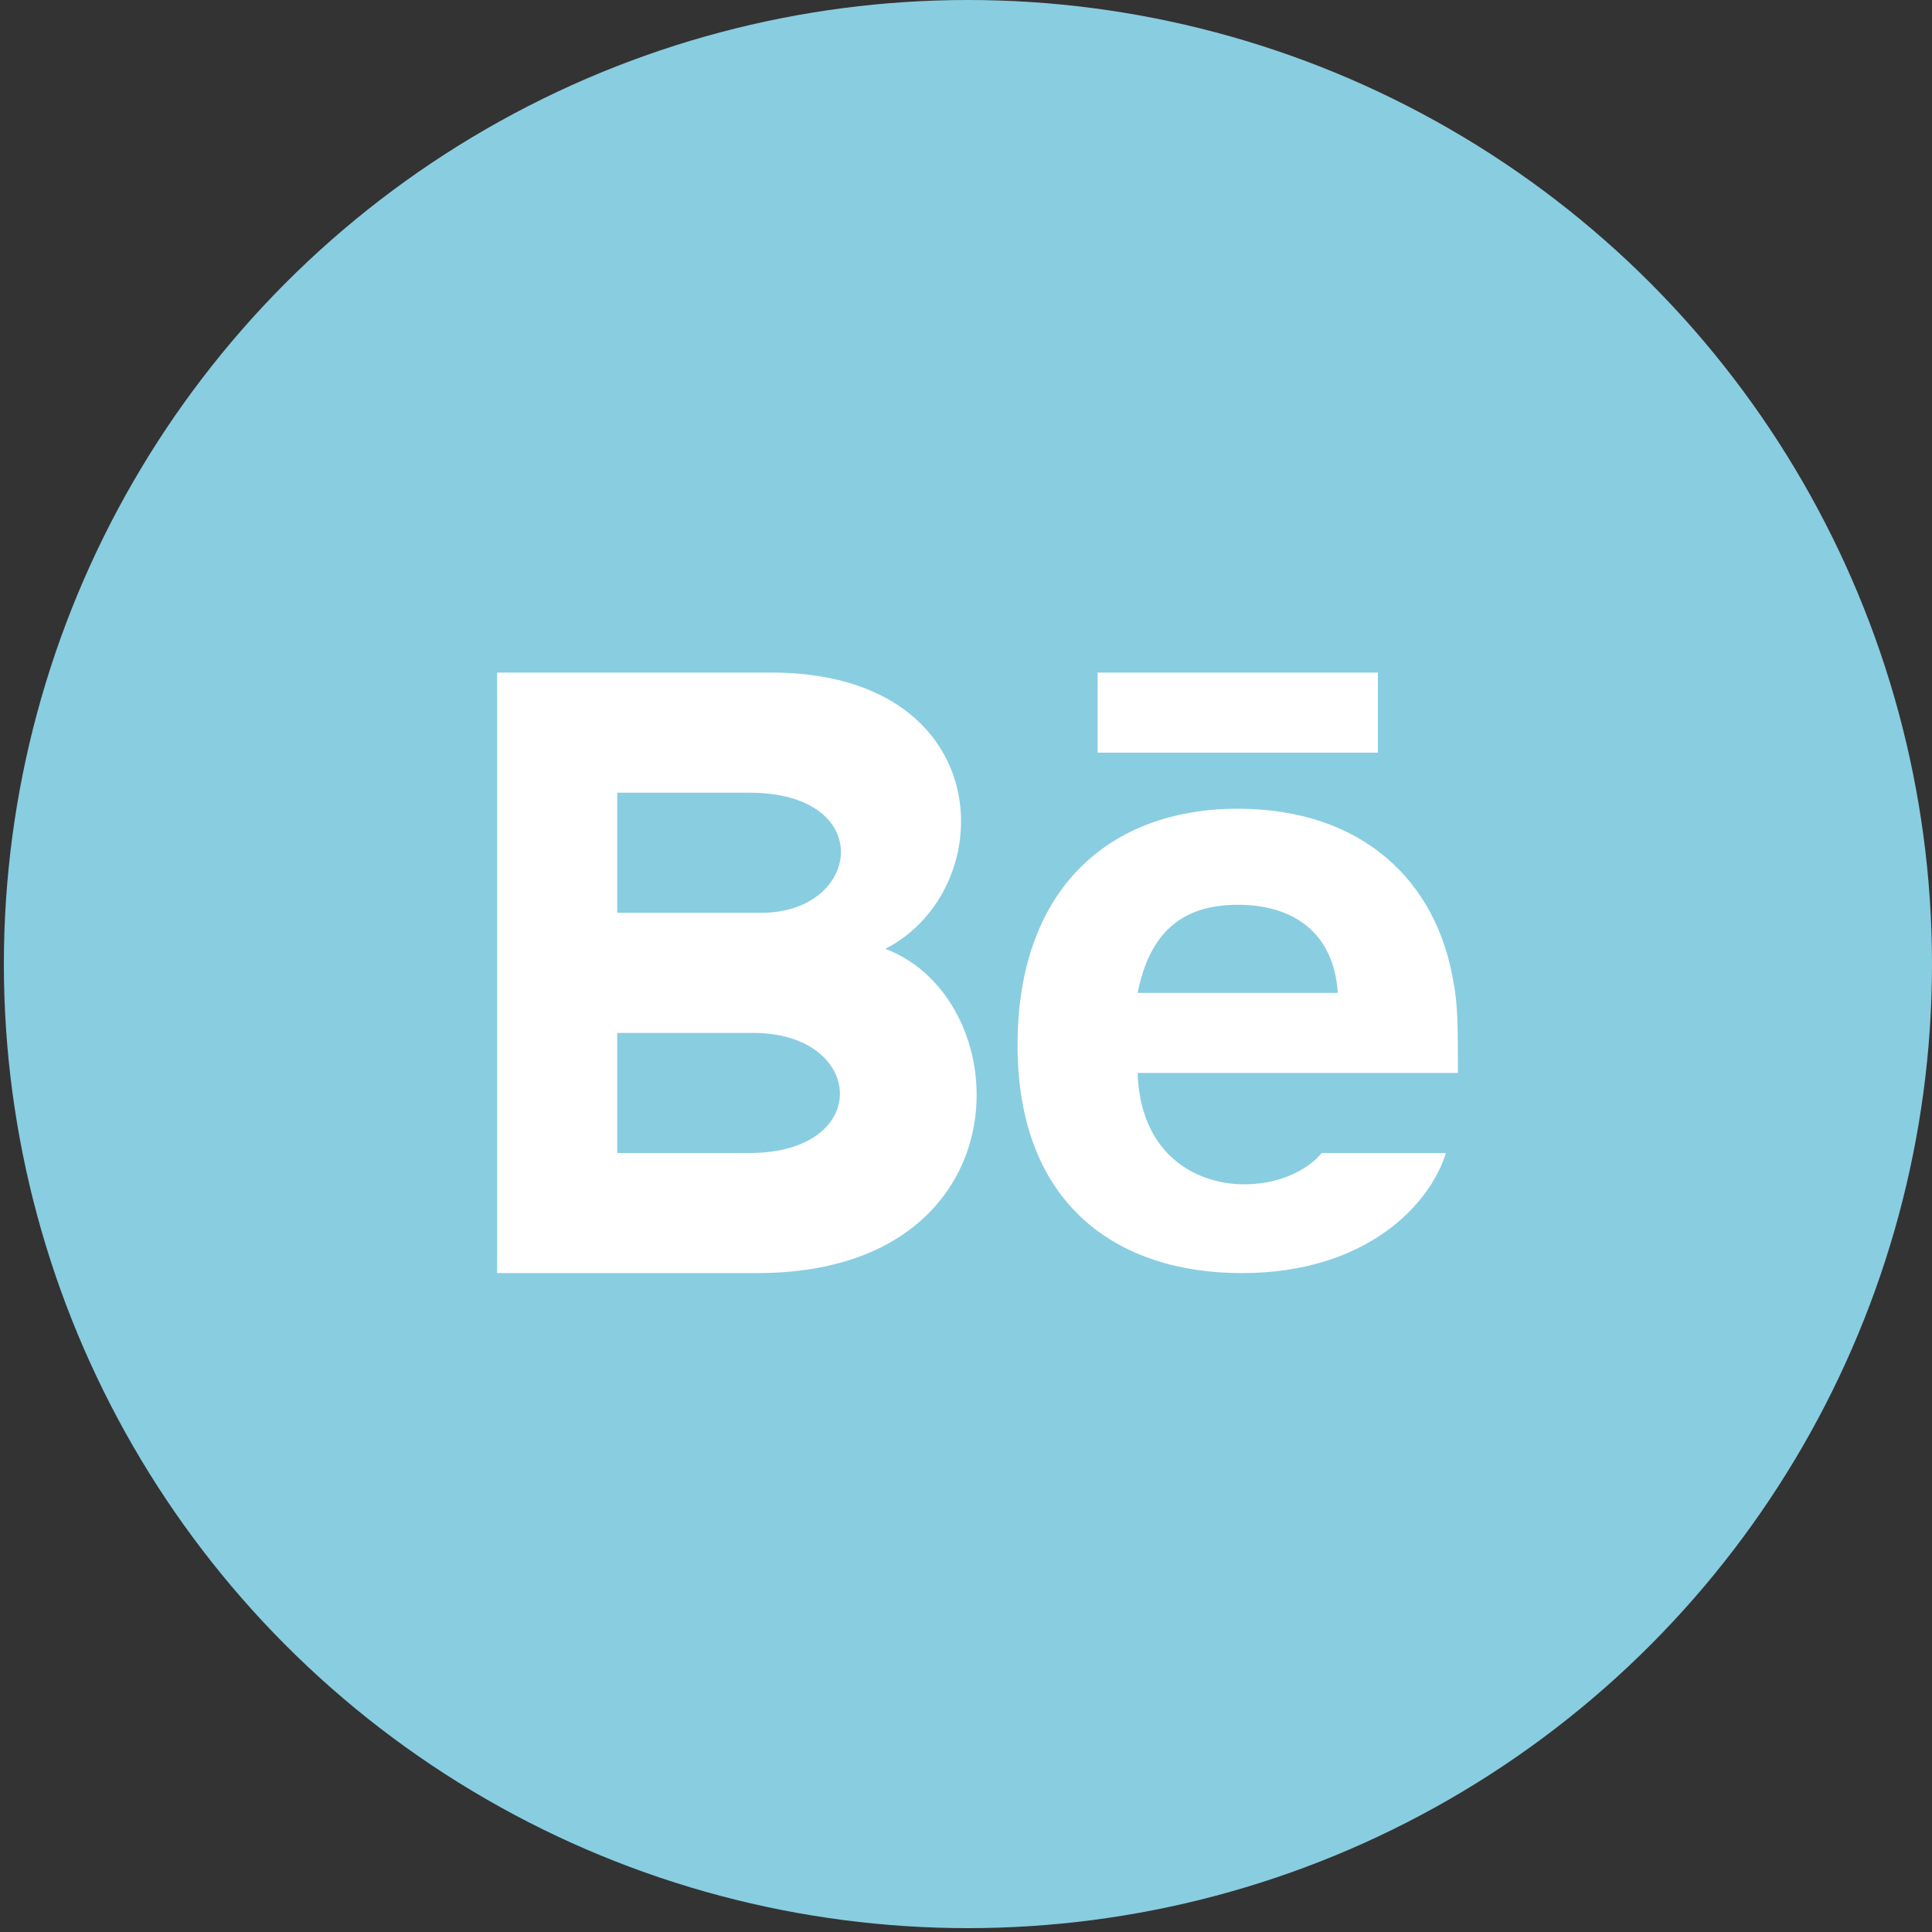
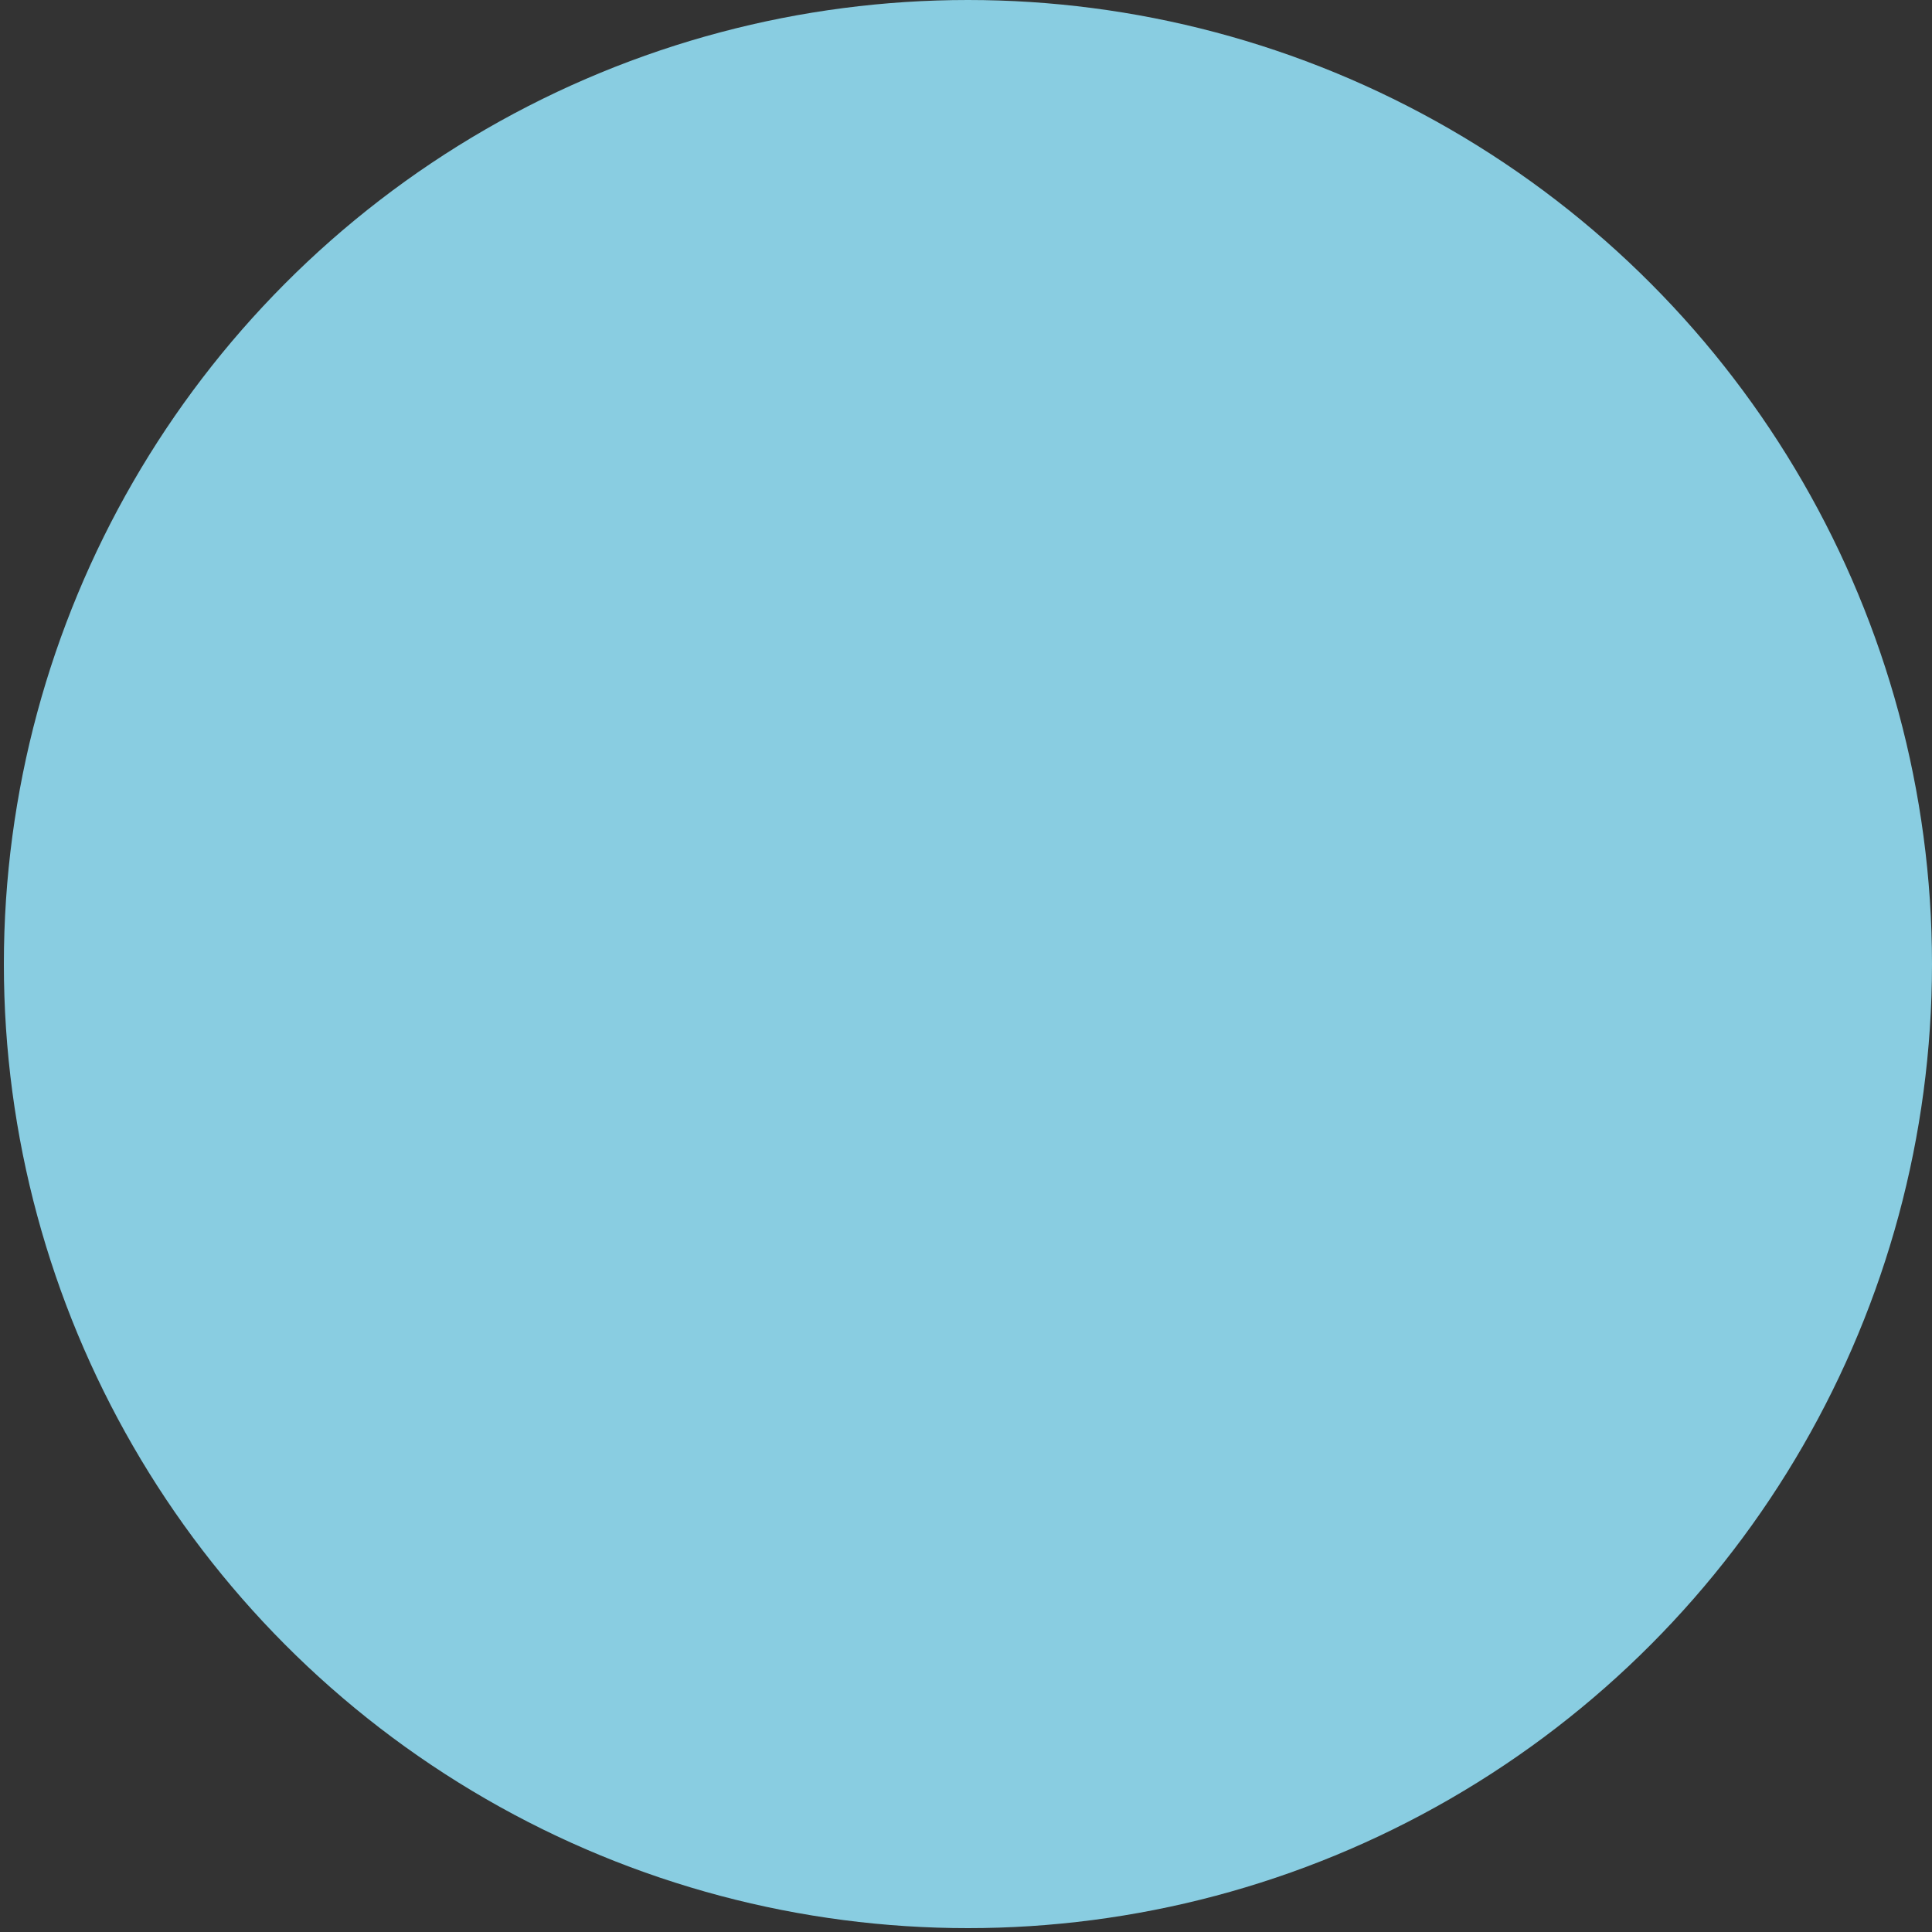
<svg xmlns="http://www.w3.org/2000/svg" width="69" height="69" viewBox="0 0 69 69" fill="none">
  <rect x="0" y="0" width="69" height="69" fill="#333333" stroke="none" />
  <circle cx="34.569" cy="34.431" r="34.431" fill="#89CDE1" />
-   <path d="M49.209 26.881H39.2V24.022H49.209V26.881ZM51.639 41.179C51.068 43.038 48.78 45.468 44.348 45.468C39.915 45.468 36.341 43.038 36.341 37.319C36.341 31.742 39.629 28.883 44.205 28.883C48.637 28.883 51.353 31.456 51.925 35.174C52.068 35.889 52.068 36.89 52.068 38.319H40.63C40.773 42.895 45.634 43.038 47.207 41.179H51.639ZM40.63 35.46H47.779C47.636 33.315 46.206 32.314 44.205 32.314C42.203 32.314 41.059 33.315 40.63 35.46ZM27.047 45.468H17.754V24.022H27.762C35.626 24.165 35.769 31.742 31.623 33.887C36.484 35.746 36.627 45.468 27.047 45.468ZM22.043 32.6H27.191C30.765 32.6 31.337 28.311 26.762 28.311H22.043V32.6ZM26.904 36.89H22.043V41.179H26.762C31.194 41.179 30.908 36.89 26.904 36.89Z" fill="white" />
</svg>